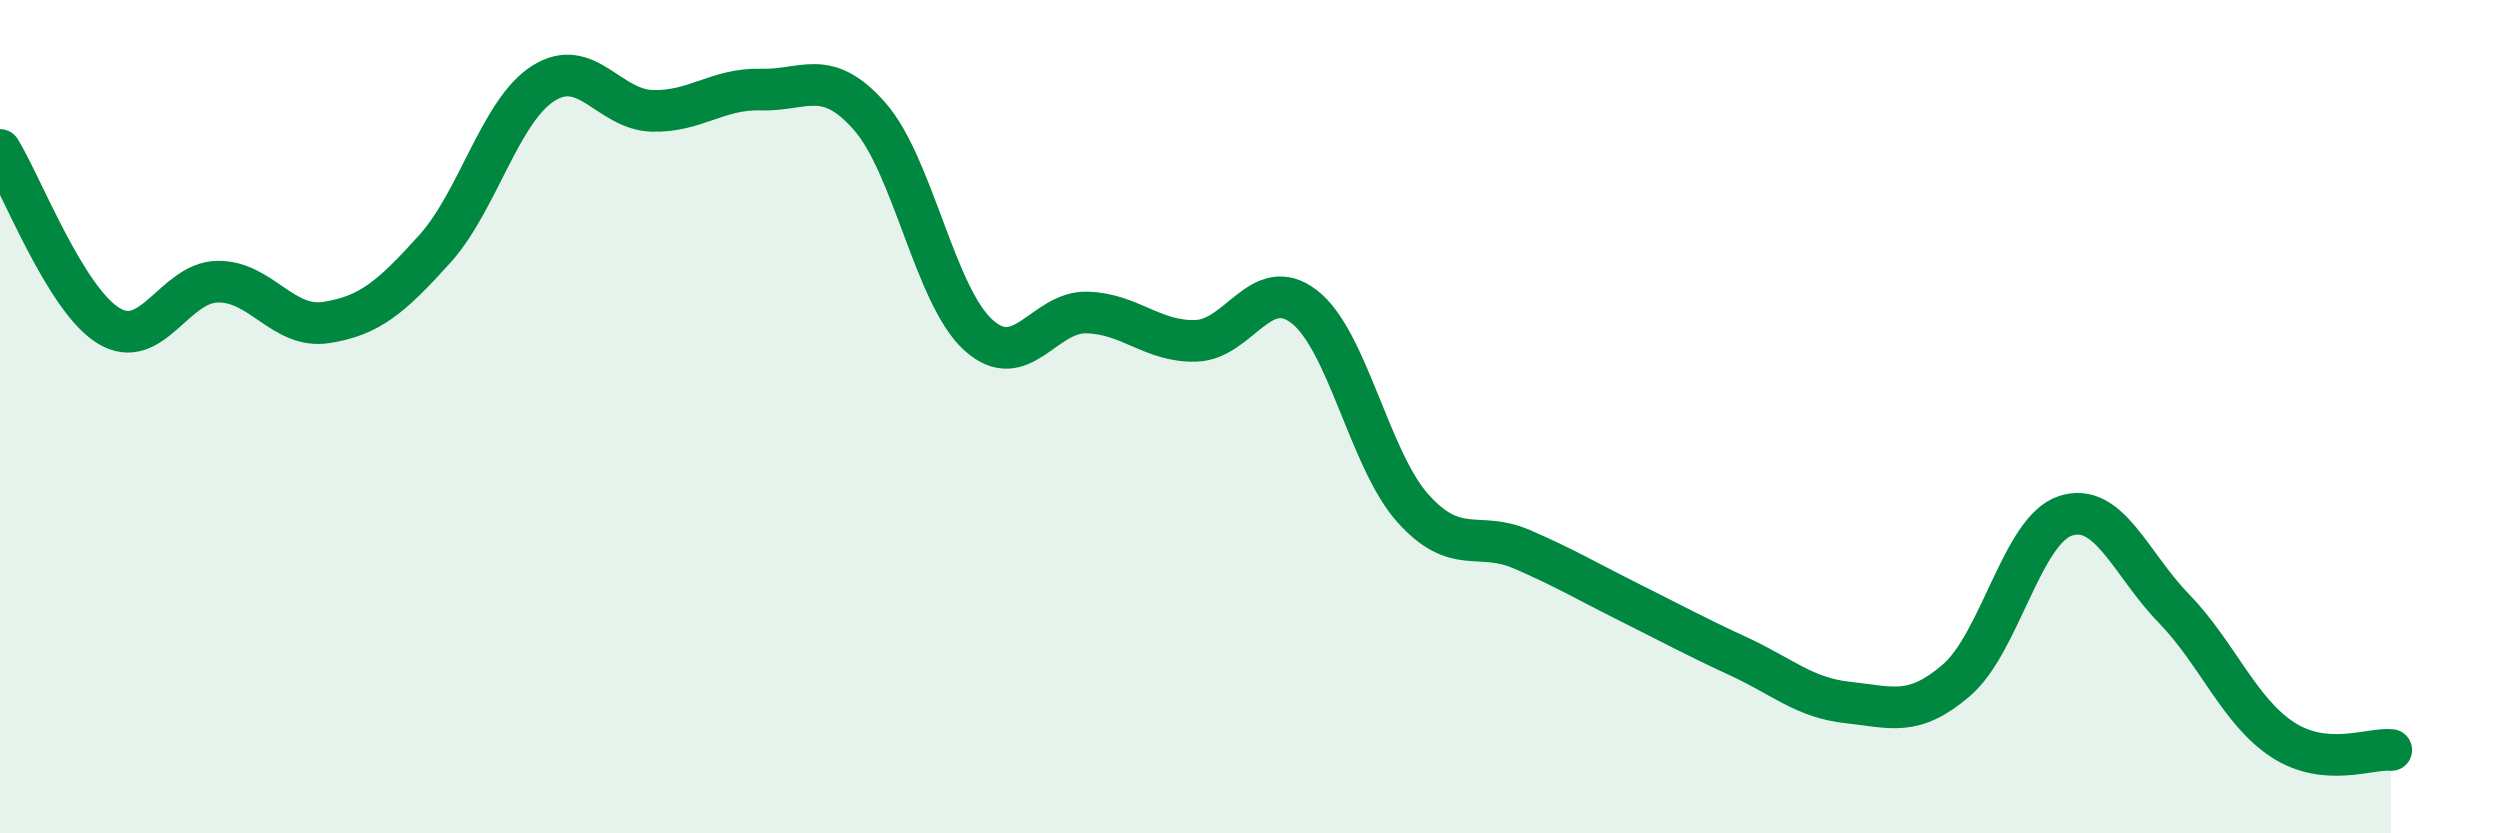
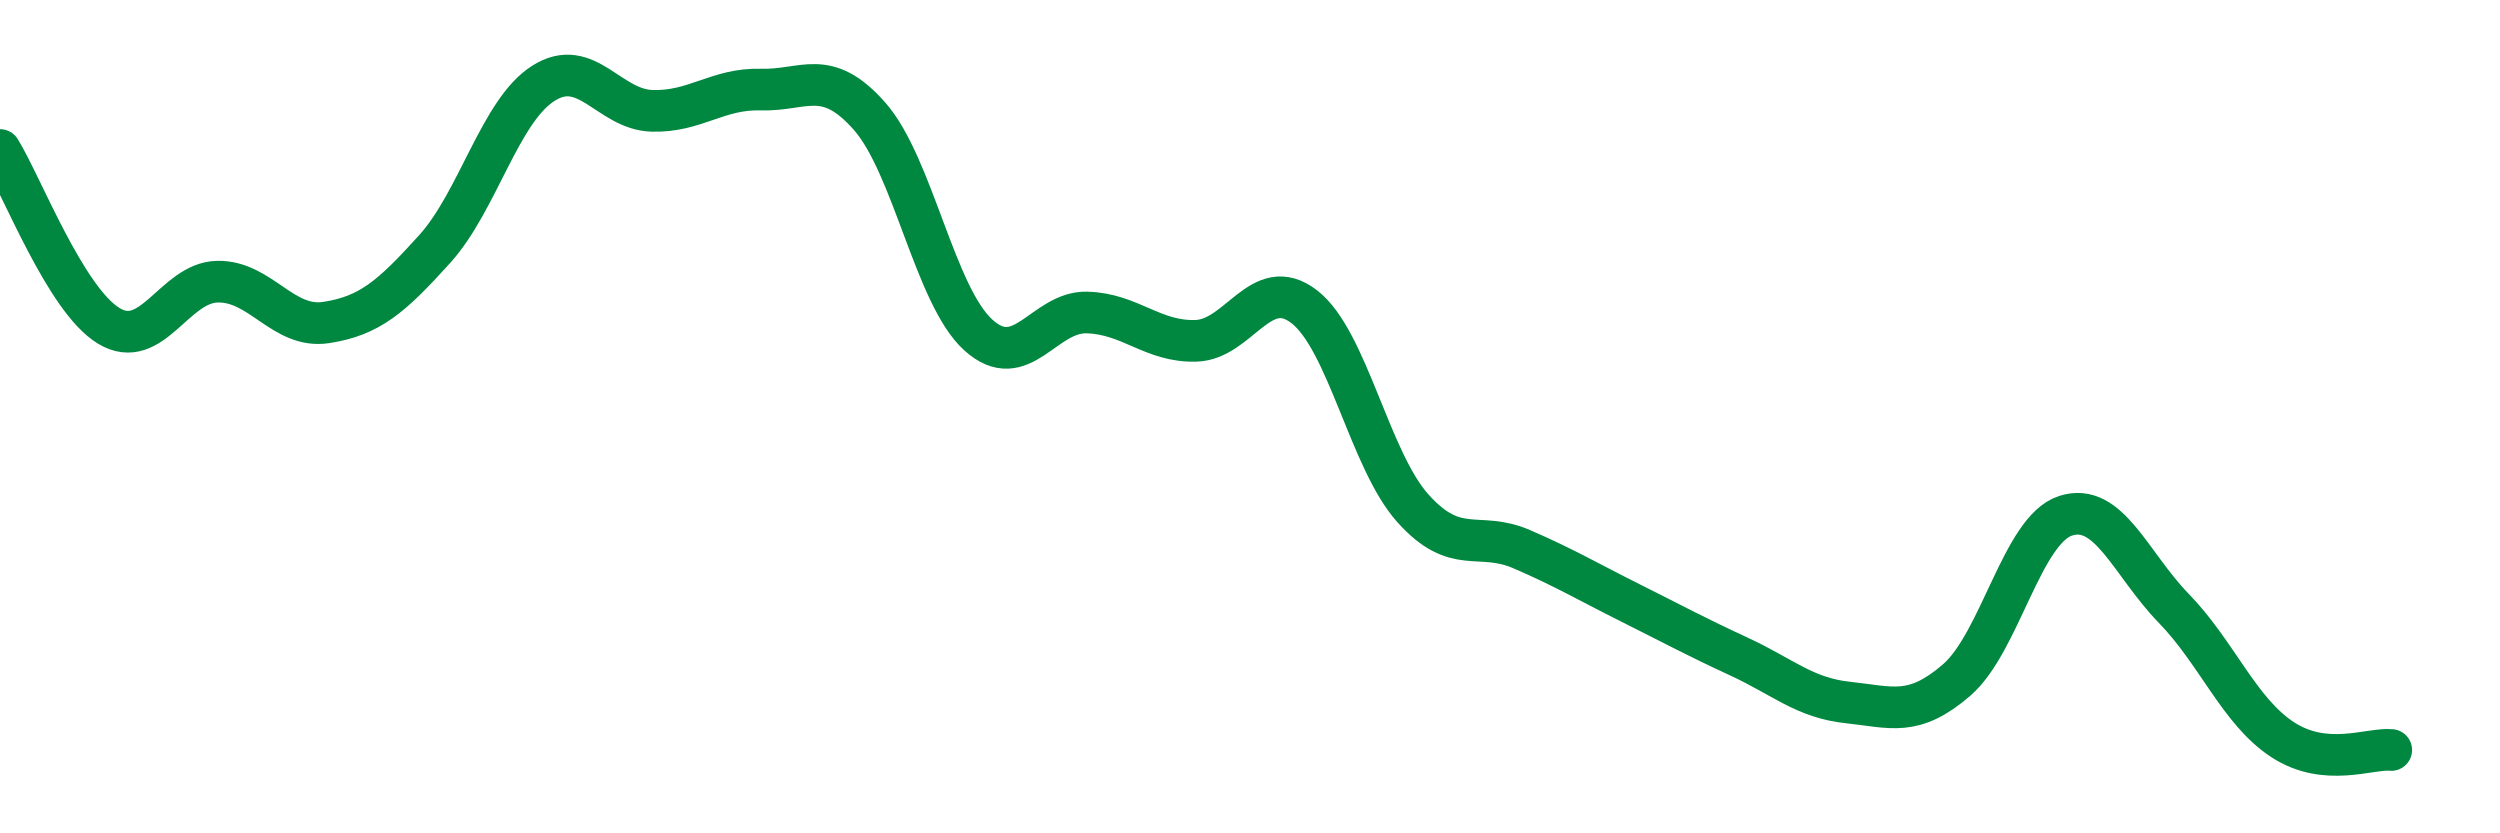
<svg xmlns="http://www.w3.org/2000/svg" width="60" height="20" viewBox="0 0 60 20">
-   <path d="M 0,3.6 C 0.52,4.44 1.57,7.19 2.61,7.82 C 3.65,8.45 4.18,6.78 5.22,6.76 C 6.26,6.74 6.79,7.9 7.83,7.74 C 8.87,7.58 9.39,7.13 10.43,5.98 C 11.47,4.83 12,2.66 13.04,2 C 14.08,1.34 14.61,2.63 15.65,2.66 C 16.69,2.69 17.22,2.12 18.26,2.15 C 19.3,2.18 19.83,1.61 20.87,2.79 C 21.91,3.97 22.44,7.1 23.48,8.04 C 24.52,8.98 25.05,7.47 26.09,7.5 C 27.13,7.53 27.66,8.21 28.7,8.18 C 29.74,8.15 30.26,6.56 31.3,7.36 C 32.34,8.16 32.87,11.04 33.91,12.2 C 34.95,13.36 35.48,12.73 36.52,13.18 C 37.56,13.63 38.09,13.95 39.13,14.47 C 40.17,14.99 40.7,15.28 41.74,15.76 C 42.78,16.24 43.31,16.75 44.35,16.86 C 45.39,16.97 45.92,17.22 46.96,16.32 C 48,15.42 48.53,12.72 49.57,12.38 C 50.61,12.04 51.13,13.53 52.17,14.6 C 53.21,15.67 53.74,17.07 54.78,17.75 C 55.82,18.43 56.87,17.95 57.39,18L57.39 20L0 20Z" fill="#008740" opacity="0.1" stroke-linecap="round" stroke-linejoin="round" />
  <path d="M 0,3.6 C 0.52,4.44 1.57,7.19 2.61,7.82 C 3.65,8.45 4.18,6.78 5.22,6.76 C 6.26,6.74 6.79,7.9 7.83,7.74 C 8.87,7.58 9.39,7.13 10.43,5.98 C 11.47,4.83 12,2.66 13.04,2 C 14.08,1.34 14.61,2.63 15.65,2.66 C 16.69,2.69 17.22,2.12 18.26,2.15 C 19.3,2.18 19.83,1.61 20.87,2.79 C 21.91,3.97 22.44,7.1 23.48,8.04 C 24.52,8.98 25.05,7.47 26.09,7.5 C 27.13,7.53 27.66,8.21 28.7,8.18 C 29.74,8.15 30.26,6.56 31.3,7.36 C 32.34,8.16 32.87,11.04 33.91,12.2 C 34.95,13.36 35.48,12.73 36.52,13.18 C 37.56,13.63 38.09,13.95 39.13,14.47 C 40.17,14.99 40.7,15.28 41.74,15.76 C 42.78,16.24 43.31,16.75 44.35,16.86 C 45.39,16.97 45.92,17.22 46.96,16.32 C 48,15.42 48.53,12.72 49.57,12.38 C 50.61,12.04 51.13,13.53 52.17,14.6 C 53.21,15.67 53.74,17.07 54.78,17.75 C 55.82,18.43 56.87,17.95 57.39,18" stroke="#008740" stroke-width="1" fill="none" stroke-linecap="round" stroke-linejoin="round" />
</svg>